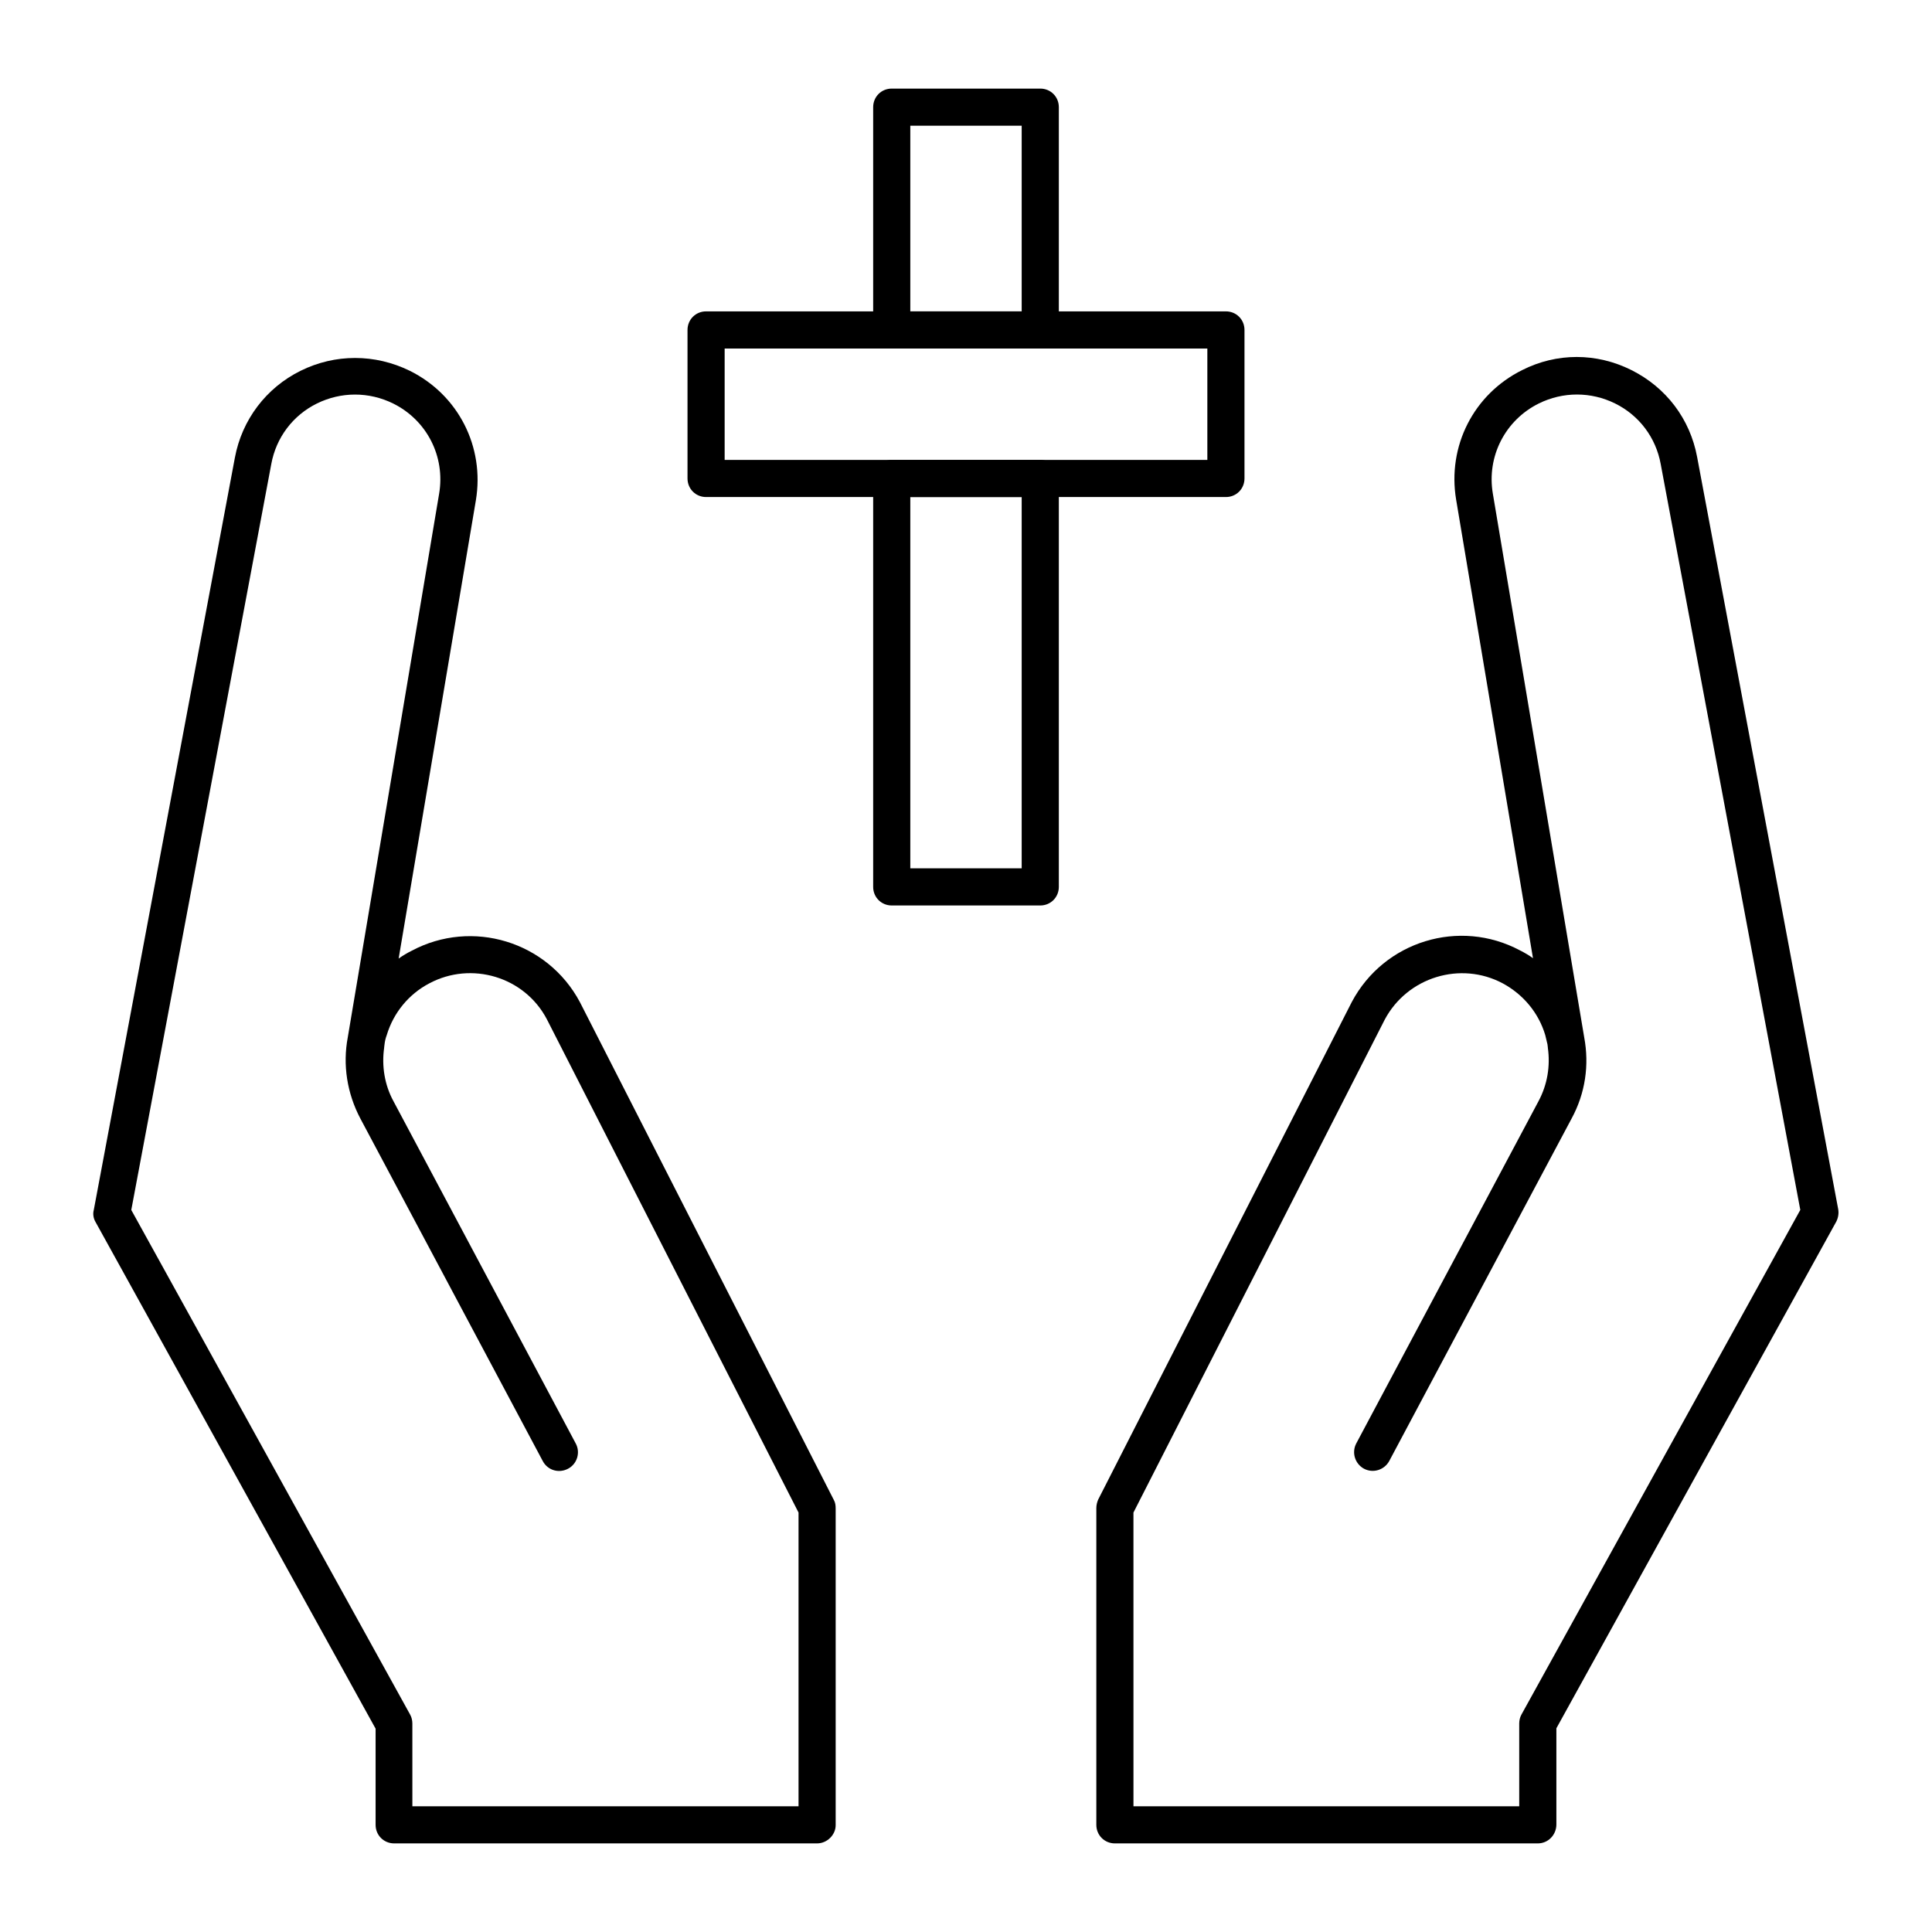
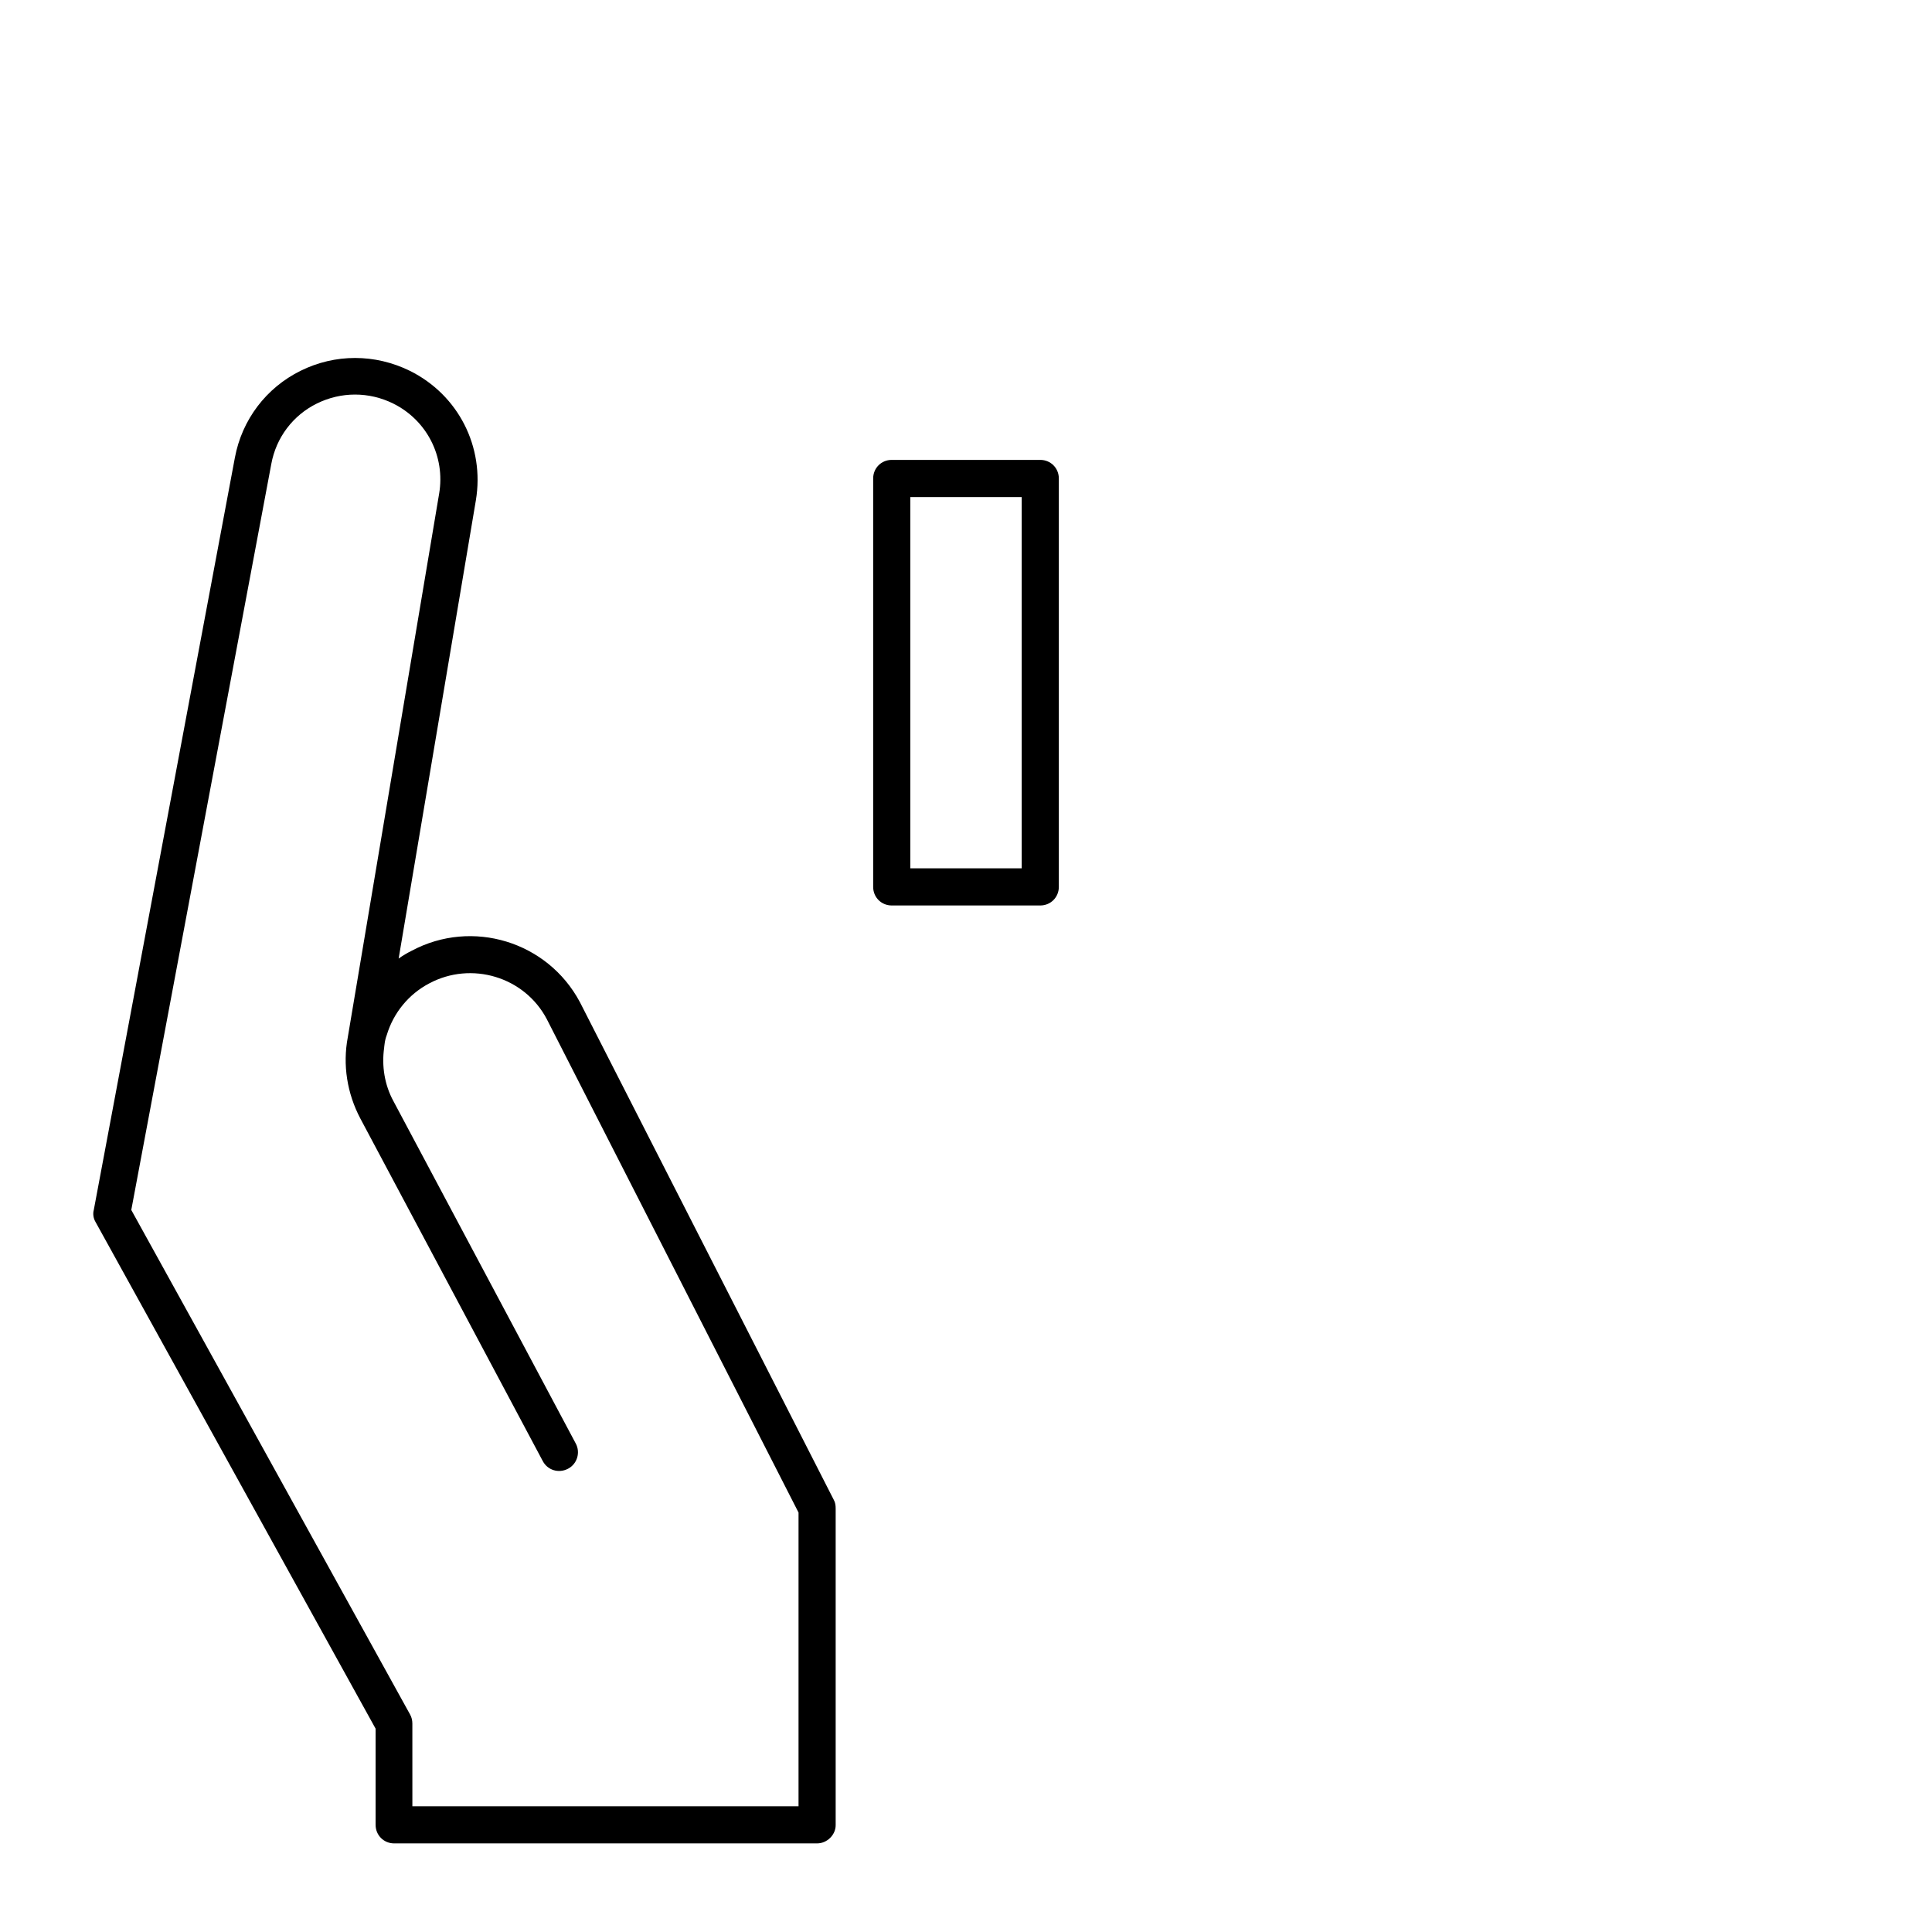
<svg xmlns="http://www.w3.org/2000/svg" fill="#000000" width="800px" height="800px" version="1.1" viewBox="144 144 512 512">
  <g>
    <path d="m360.54 632.52h-112.08c-2.754 0-4.922-2.164-4.922-4.922v-25.484l-74.191-134.22c-0.59-0.984-0.789-2.164-0.492-3.246l37.391-199.36c1.871-10.035 8.266-18.5 17.418-23.027 9.152-4.527 19.68-4.527 28.93 0 12.891 6.394 19.875 20.172 17.516 34.34l-20.465 121.43c1.082-0.789 2.262-1.477 3.445-2.066 16.039-8.562 36.016-2.461 44.574 13.578l67.305 131.95c0.395 0.688 0.492 1.477 0.492 2.262v83.934c0 2.562-2.266 4.828-4.922 4.828zm-107.16-9.84h102.24v-77.836l-66.715-130.77c-5.902-11.219-19.977-15.449-31.191-9.445-5.41 2.856-9.445 7.773-11.219 13.676-0.297 0.789-0.492 1.574-0.59 2.461l-0.098 0.789v0.098c-0.688 4.82 0.098 9.84 2.461 14.168l48.316 90.727c1.277 2.363 0.395 5.41-2.066 6.691-2.461 1.277-5.41 0.395-6.691-2.066l-48.316-90.727c-3.543-6.691-4.723-14.27-3.344-21.551l24.207-144.06c1.672-9.84-3.246-19.484-12.203-23.91-6.394-3.148-13.777-3.148-20.172 0s-10.824 9.055-12.102 16.039l-37.105 197.69 73.898 133.73c0.395 0.688 0.59 1.574 0.59 2.363l0.004 21.941z" />
-     <path d="m551.54 632.52h-112.08c-2.754 0-4.922-2.164-4.922-4.922v-83.934c0-0.789 0.195-1.574 0.492-2.262l67.207-131.86c8.562-16.137 28.535-22.238 44.574-13.676 1.18 0.59 2.363 1.277 3.445 2.066l-20.367-121.52c-2.363-14.168 4.625-27.945 17.516-34.34 9.152-4.625 19.68-4.625 28.93 0s15.547 12.988 17.418 23.027l37.391 199.36c0.195 1.082 0 2.262-0.492 3.246l-74.195 134.31v25.484c0 2.754-2.164 5.019-4.918 5.019zm-107.16-9.84h102.23v-21.945c0-0.789 0.195-1.672 0.59-2.363l73.898-133.73-37-197.69c-1.277-6.988-5.707-12.891-12.102-16.039-6.394-3.148-13.777-3.148-20.172 0-8.953 4.43-13.875 14.07-12.203 23.91l24.207 144.06c1.379 7.379 0.297 14.859-3.344 21.551l-48.312 90.73c-1.277 2.363-4.231 3.344-6.691 2.066-2.363-1.277-3.344-4.231-2.066-6.691l48.316-90.727c2.363-4.43 3.148-9.348 2.461-14.168v-0.098l-0.098-0.789c-0.195-0.789-0.395-1.672-0.59-2.461-1.77-5.902-5.805-10.727-11.219-13.676-11.219-6.004-25.289-1.672-31.293 9.543l-66.617 130.68z" />
-     <path d="m419.68 236.36h-39.359c-2.754 0-4.922-2.164-4.922-4.922v-59.039c0-2.754 2.164-4.922 4.922-4.922h39.359c2.754 0 4.922 2.164 4.922 4.922v59.039c-0.004 2.758-2.168 4.922-4.922 4.922zm-34.441-9.84h29.52v-49.199h-29.52z" />
    <path d="m419.68 383.96h-39.359c-2.754 0-4.922-2.164-4.922-4.922v-108.24c0-2.754 2.164-4.922 4.922-4.922h39.359c2.754 0 4.922 2.164 4.922 4.922v108.24c-0.004 2.754-2.168 4.922-4.922 4.922zm-34.441-9.84h29.52v-98.398h-29.52z" />
-     <path d="m468.88 275.72h-137.76c-2.754 0-4.922-2.164-4.922-4.922v-39.359c0-2.754 2.164-4.922 4.922-4.922h137.76c2.754 0 4.922 2.164 4.922 4.922v39.359c-0.004 2.758-2.168 4.922-4.922 4.922zm-132.84-9.84h127.92v-29.52h-127.92z" />
  </g>
</svg>